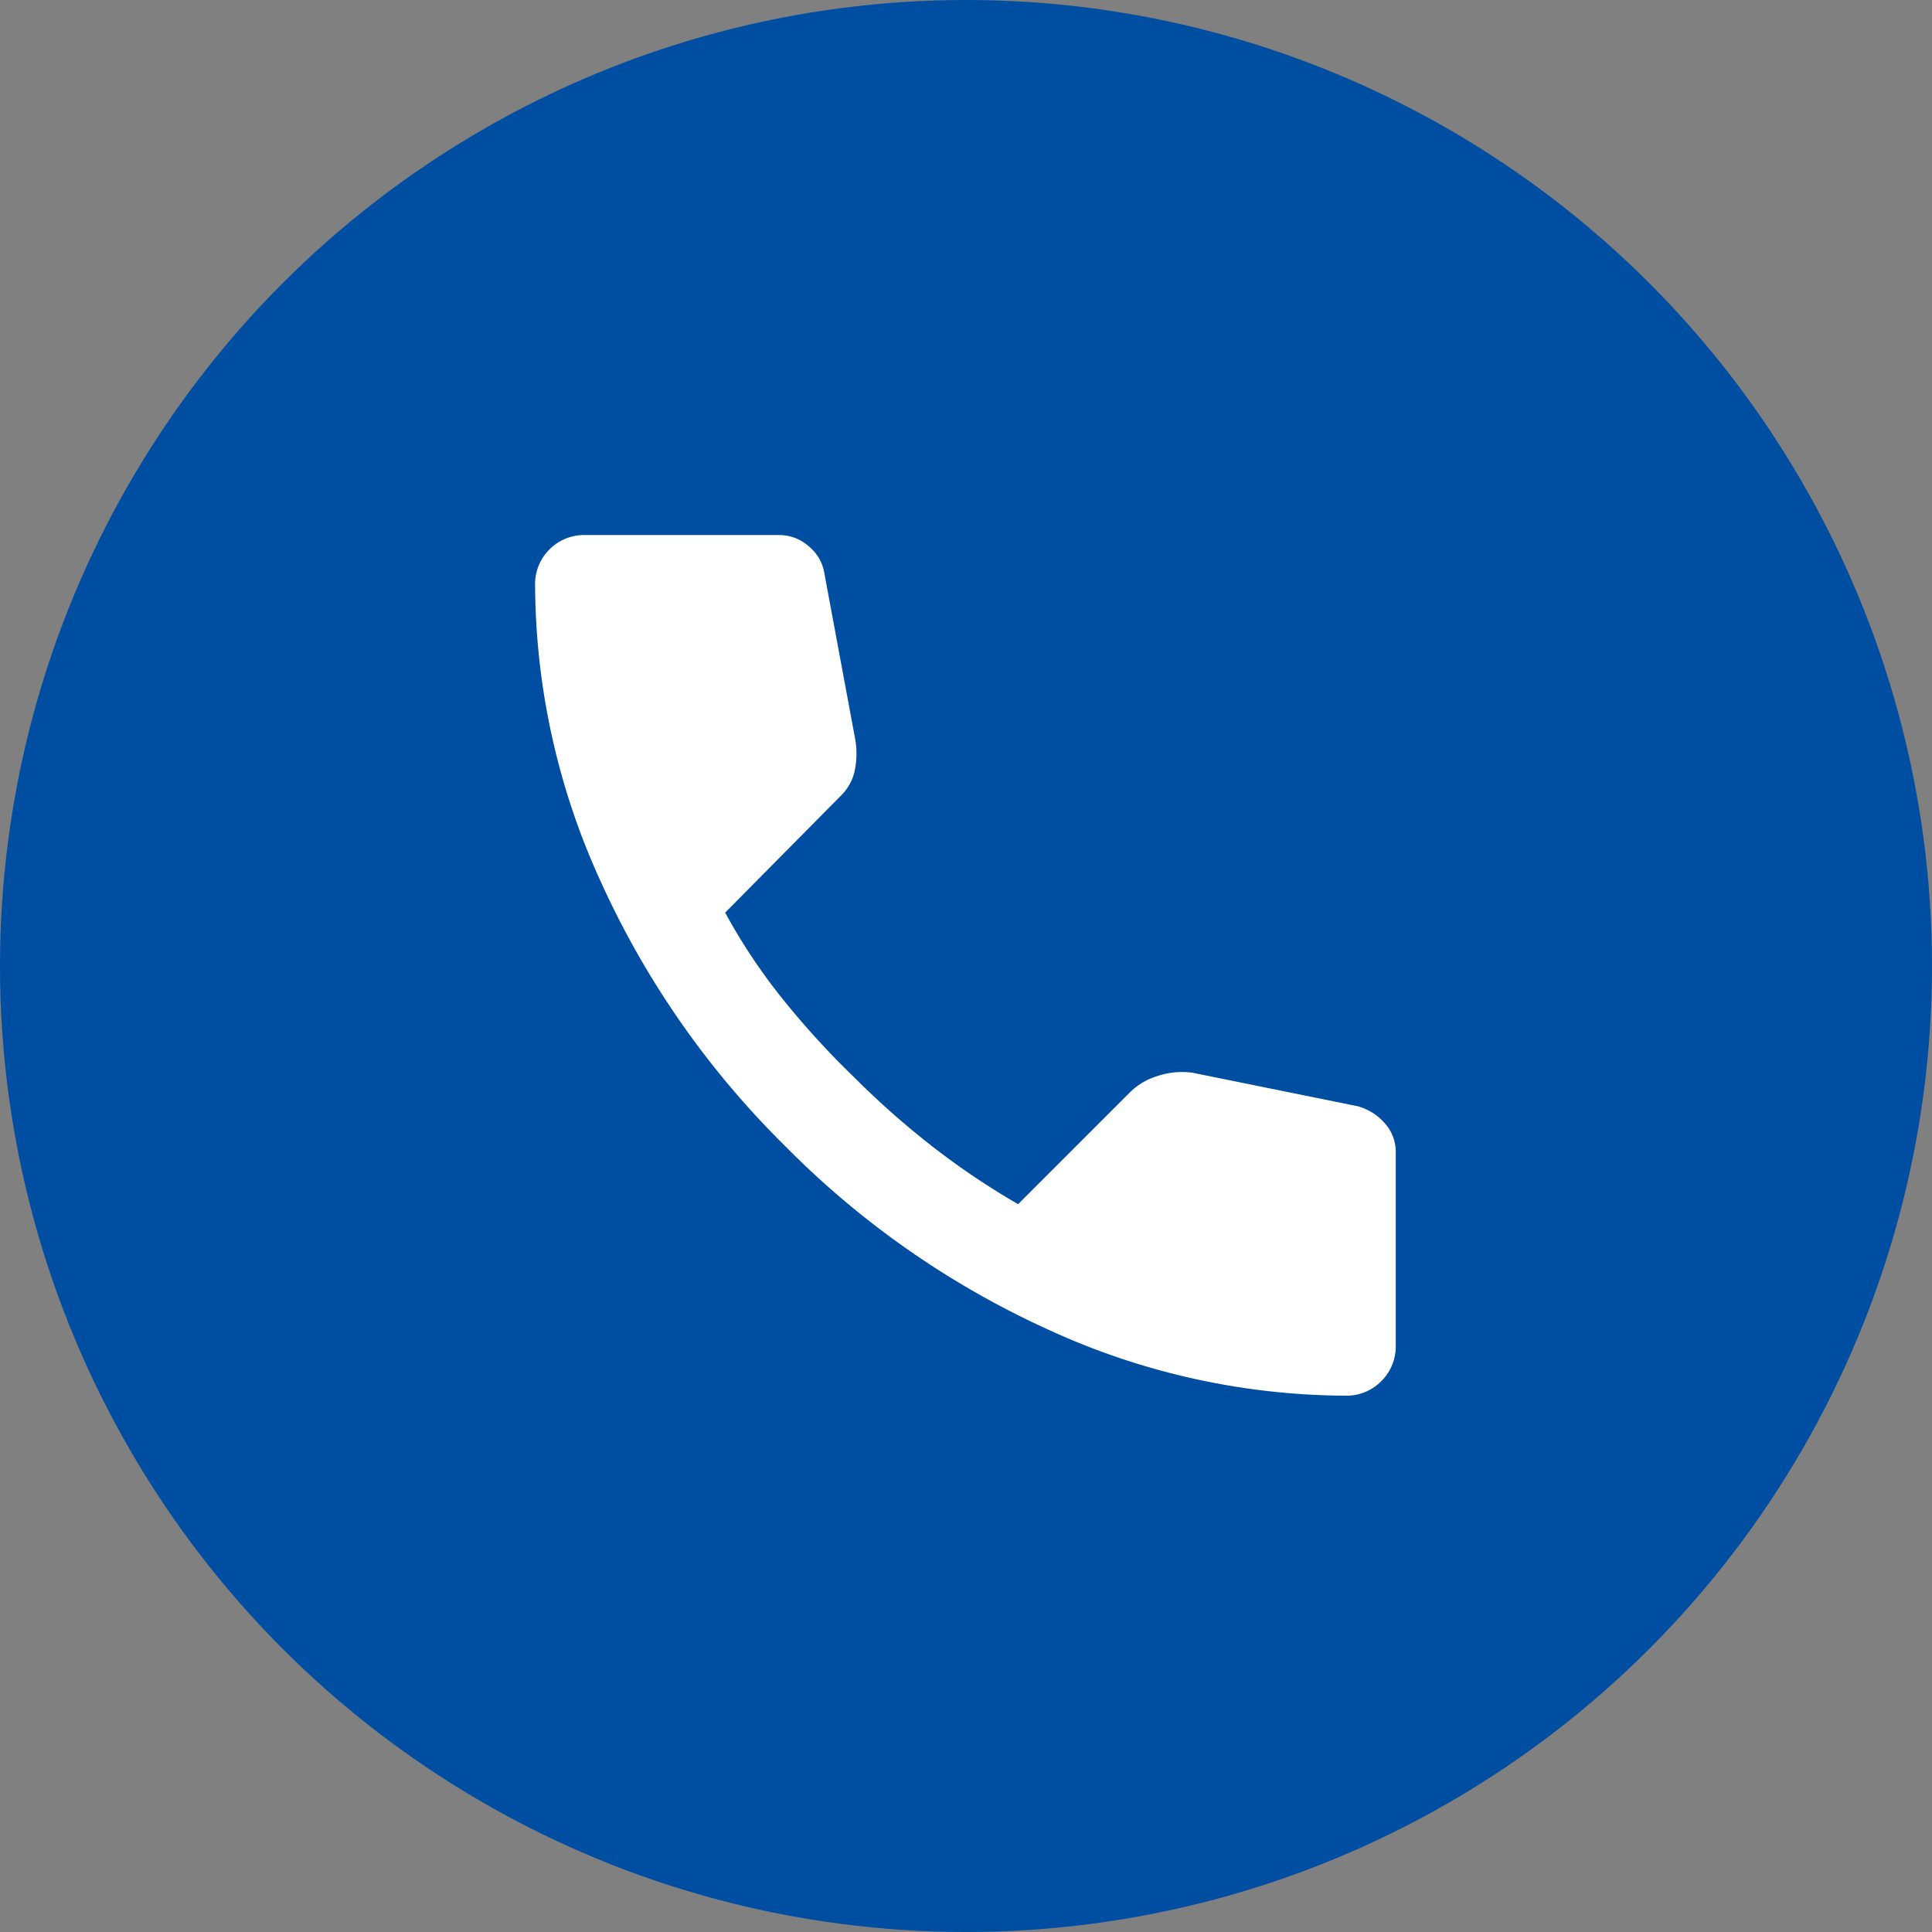
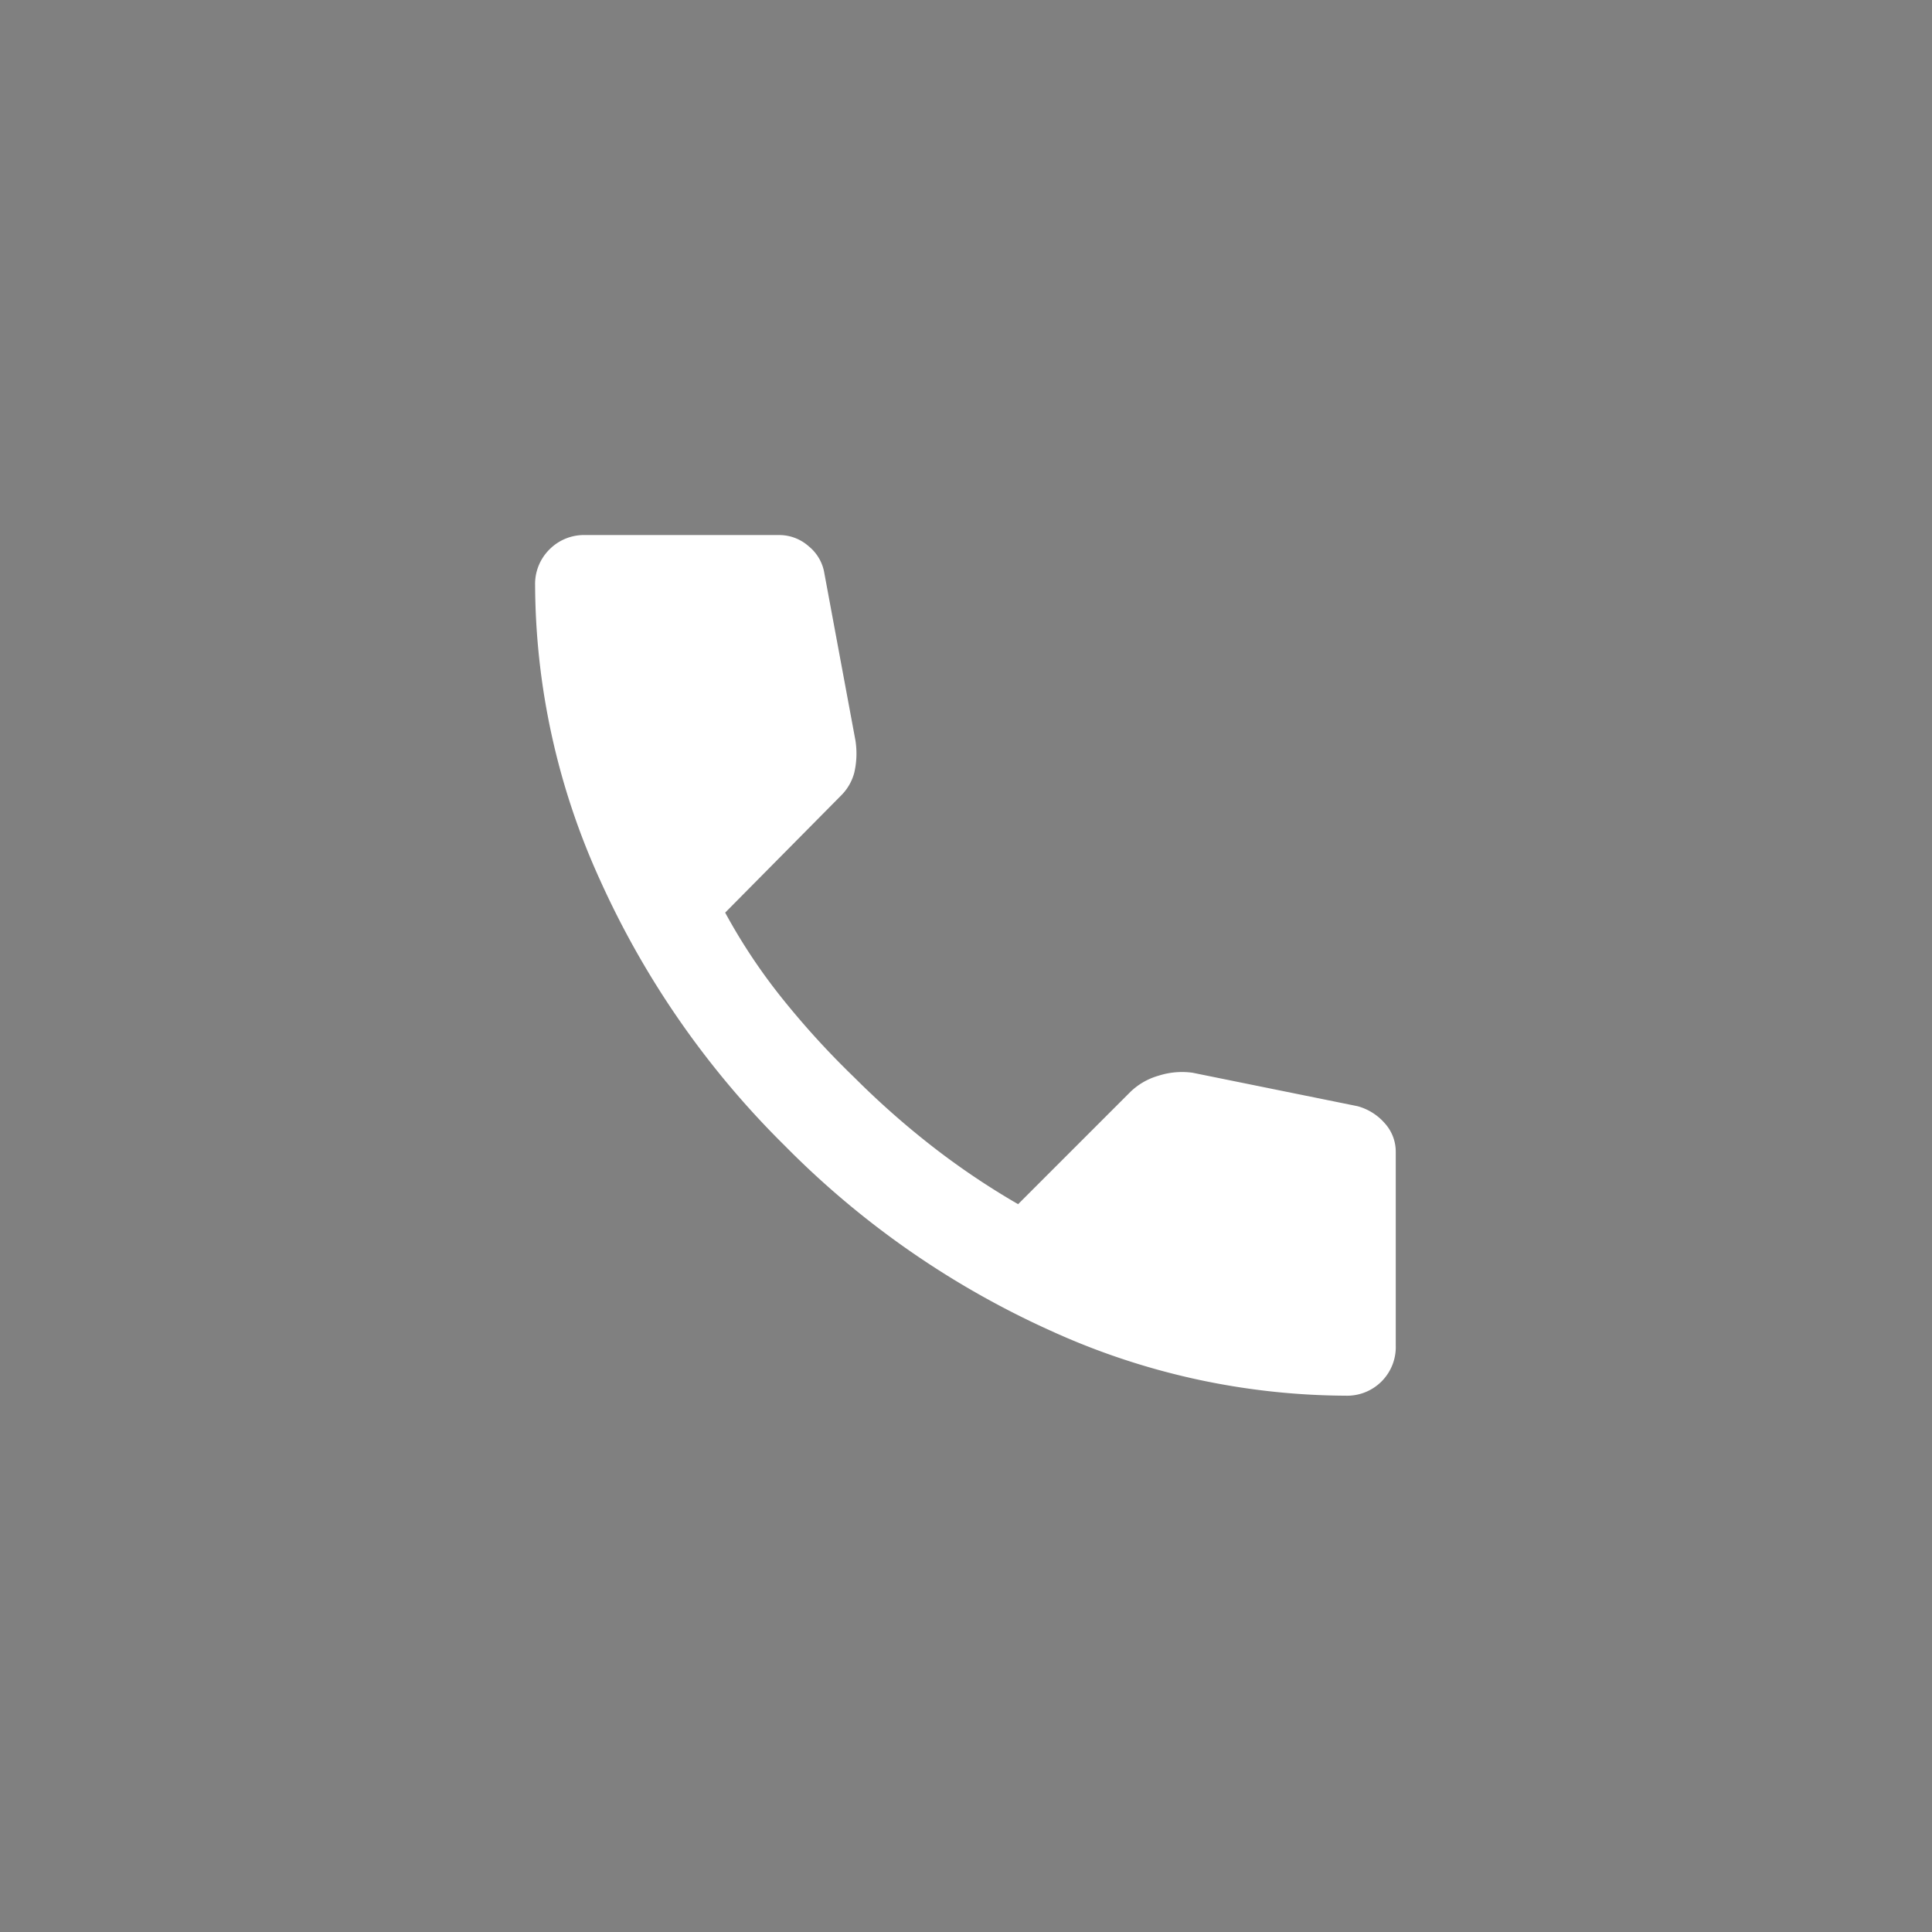
<svg xmlns="http://www.w3.org/2000/svg" width="32" height="32" viewBox="0 0 32 32">
  <rect x="0" y="0" width="32" height="32" fill="#808080" stroke="none" />
  <defs>
    <linearGradient id="linear-gradient" x1="0.826" y1="0.896" x2="0.207" y2="0.136" gradientUnits="objectBoundingBox">
      <stop offset="0" stop-color="#004ea2" />
      <stop offset="1" stop-color="#004ea2" />
    </linearGradient>
  </defs>
  <g id="グループ_49772" data-name="グループ 49772" transform="translate(0.001)">
-     <circle id="楕円形_3826" data-name="楕円形 3826" cx="16" cy="16" r="16" transform="translate(-0.001)" fill="url(#linear-gradient)" />
-     <path id="call_FILL1_wght400_GRAD0_opsz24" d="M133.422-825.747a11.887,11.887,0,0,1-4.89-1.079,14.629,14.629,0,0,1-4.395-3.059,14.628,14.628,0,0,1-3.059-4.395,11.886,11.886,0,0,1-1.079-4.89.806.806,0,0,1,.238-.594.806.806,0,0,1,.594-.238h3.207a.736.736,0,0,1,.495.188.723.723,0,0,1,.257.445l.515,2.771a1.4,1.4,0,0,1-.02.534.832.832,0,0,1-.218.376l-1.92,1.94a9.575,9.575,0,0,0,.94,1.415,13.922,13.922,0,0,0,1.2,1.316,13.926,13.926,0,0,0,1.287,1.138,12.516,12.516,0,0,0,1.425.96l1.861-1.861a1.108,1.108,0,0,1,.465-.267,1.274,1.274,0,0,1,.564-.049l2.732.554a.916.916,0,0,1,.455.287.7.7,0,0,1,.178.465v3.207a.806.806,0,0,1-.238.594A.806.806,0,0,1,133.422-825.747Z" transform="translate(-111.137 848.864)" fill="#fff" />
+     <path id="call_FILL1_wght400_GRAD0_opsz24" d="M133.422-825.747a11.887,11.887,0,0,1-4.89-1.079,14.629,14.629,0,0,1-4.395-3.059,14.628,14.628,0,0,1-3.059-4.395,11.886,11.886,0,0,1-1.079-4.89.806.806,0,0,1,.238-.594.806.806,0,0,1,.594-.238h3.207a.736.736,0,0,1,.495.188.723.723,0,0,1,.257.445l.515,2.771a1.4,1.4,0,0,1-.02.534.832.832,0,0,1-.218.376l-1.92,1.94a9.575,9.575,0,0,0,.94,1.415,13.922,13.922,0,0,0,1.2,1.316,13.926,13.926,0,0,0,1.287,1.138,12.516,12.516,0,0,0,1.425.96l1.861-1.861a1.108,1.108,0,0,1,.465-.267,1.274,1.274,0,0,1,.564-.049l2.732.554a.916.916,0,0,1,.455.287.7.7,0,0,1,.178.465v3.207A.806.806,0,0,1,133.422-825.747Z" transform="translate(-111.137 848.864)" fill="#fff" />
  </g>
</svg>